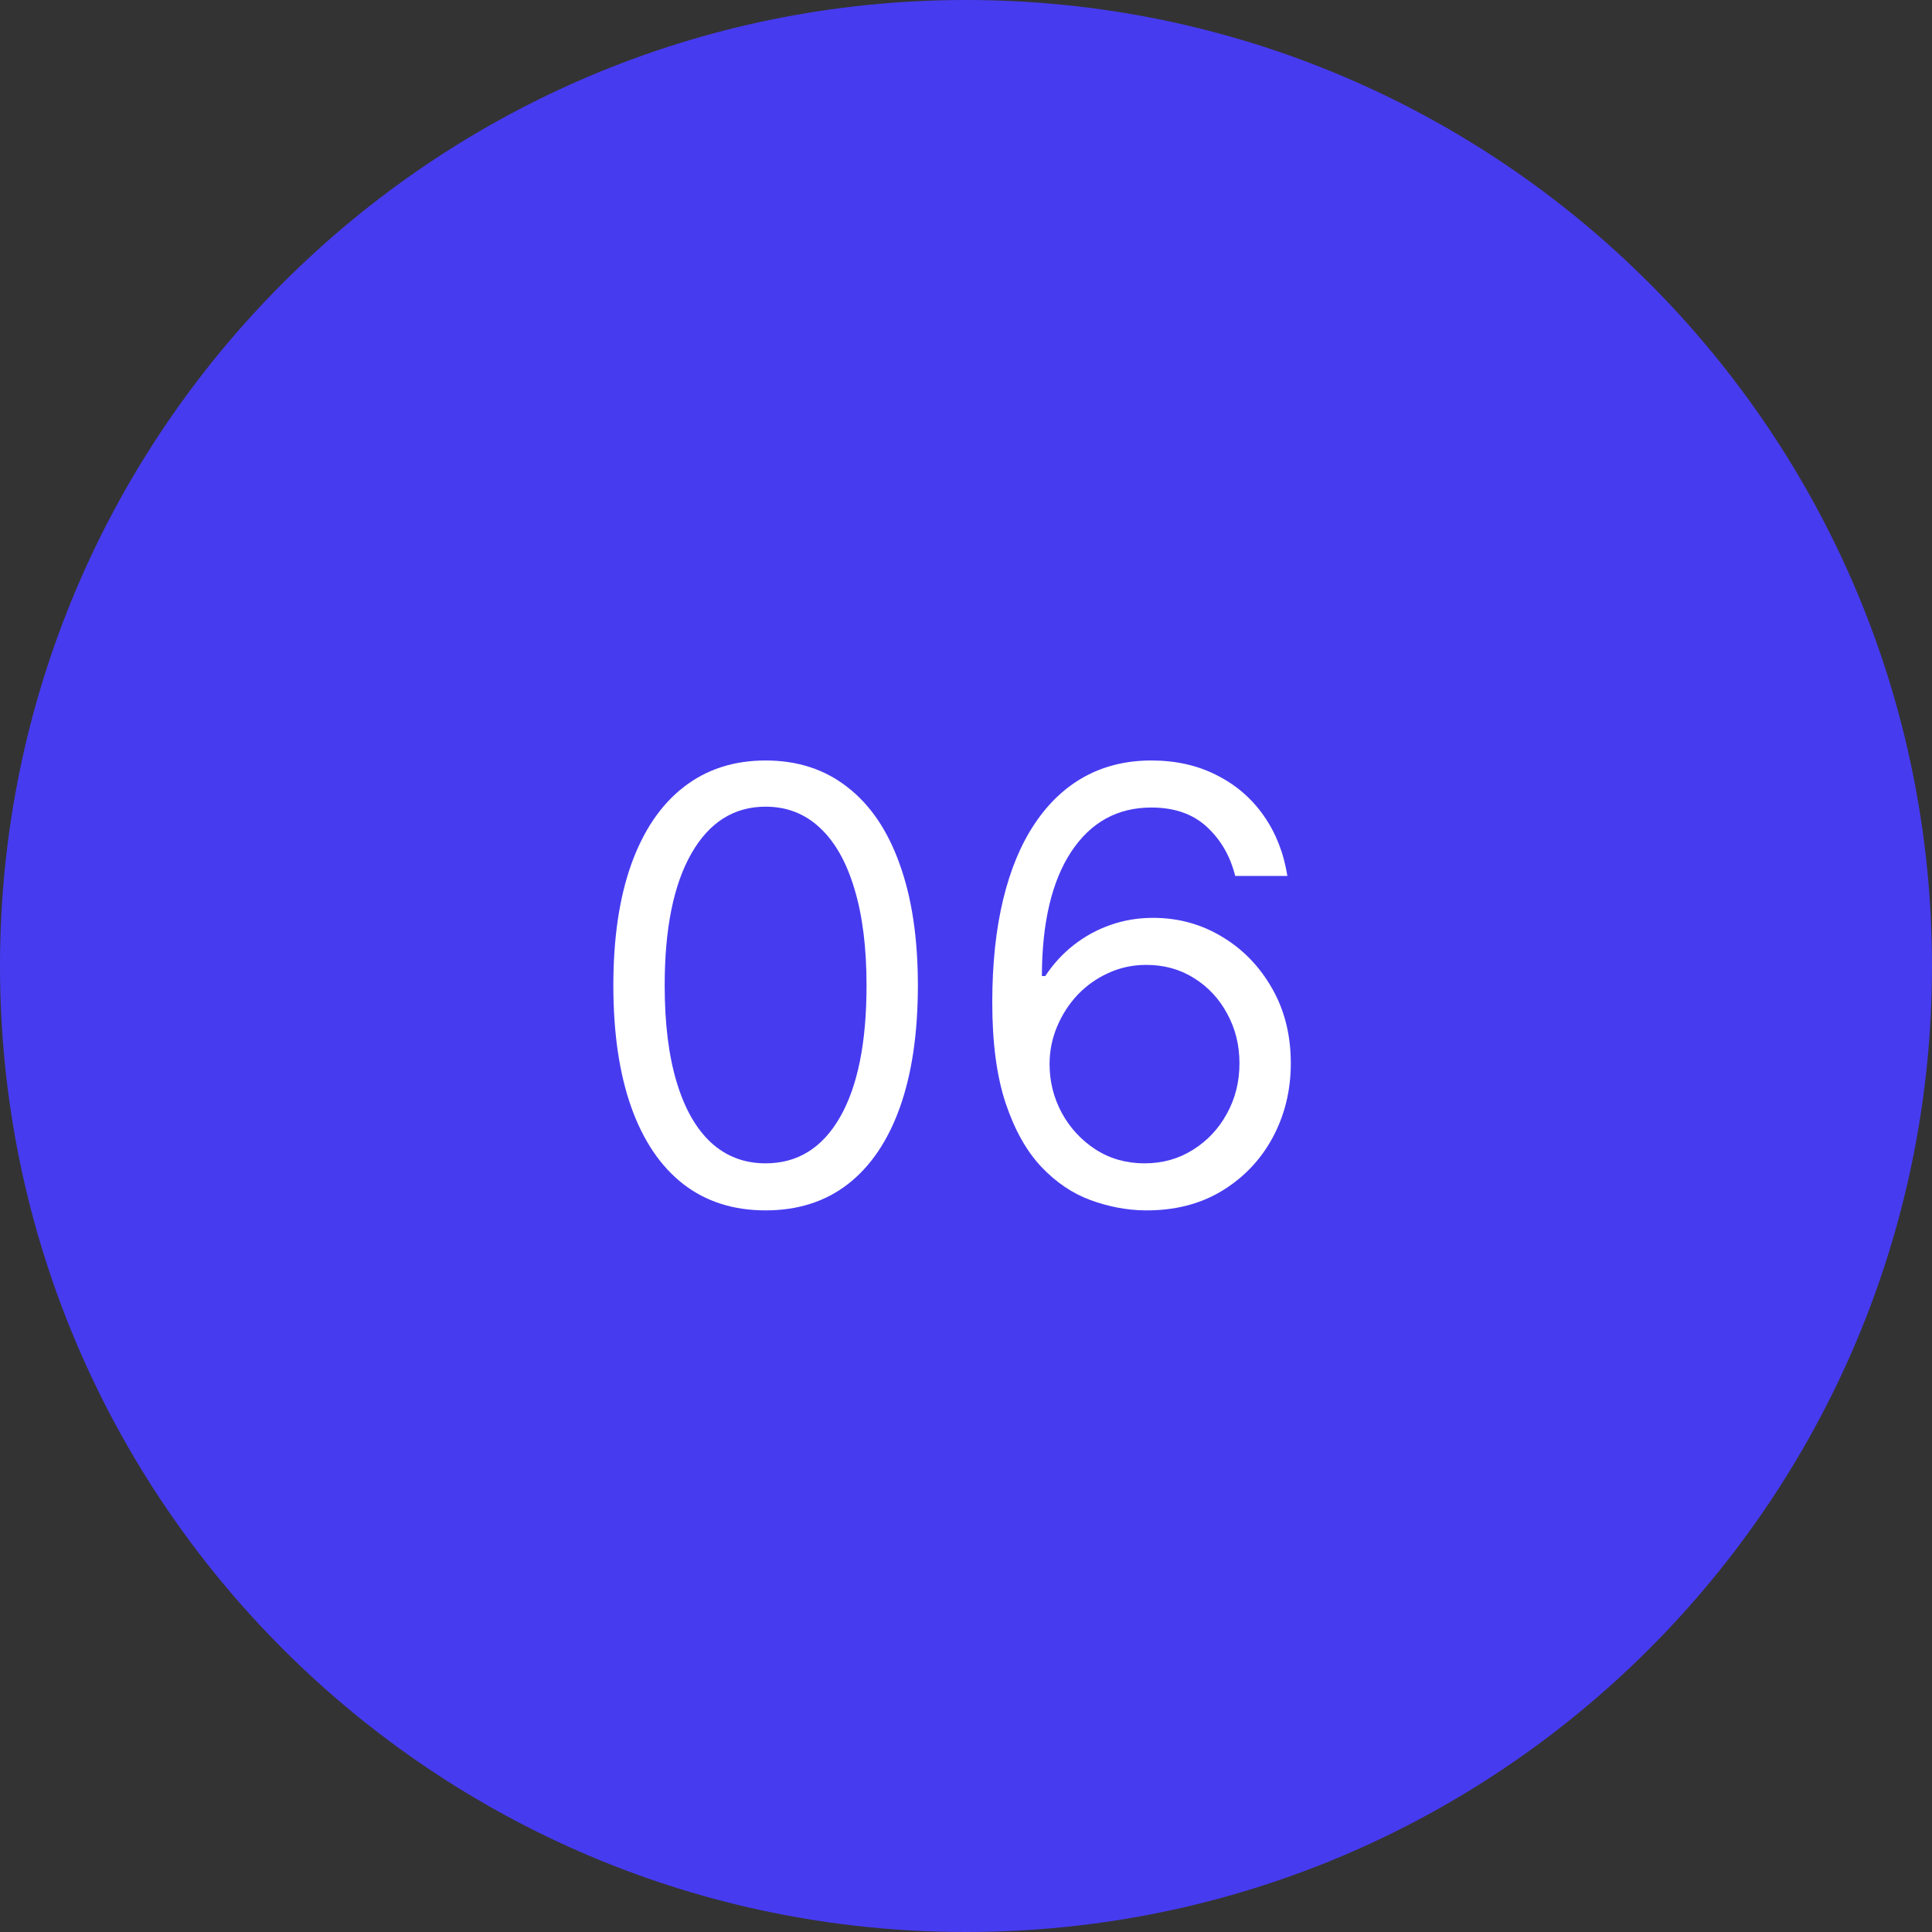
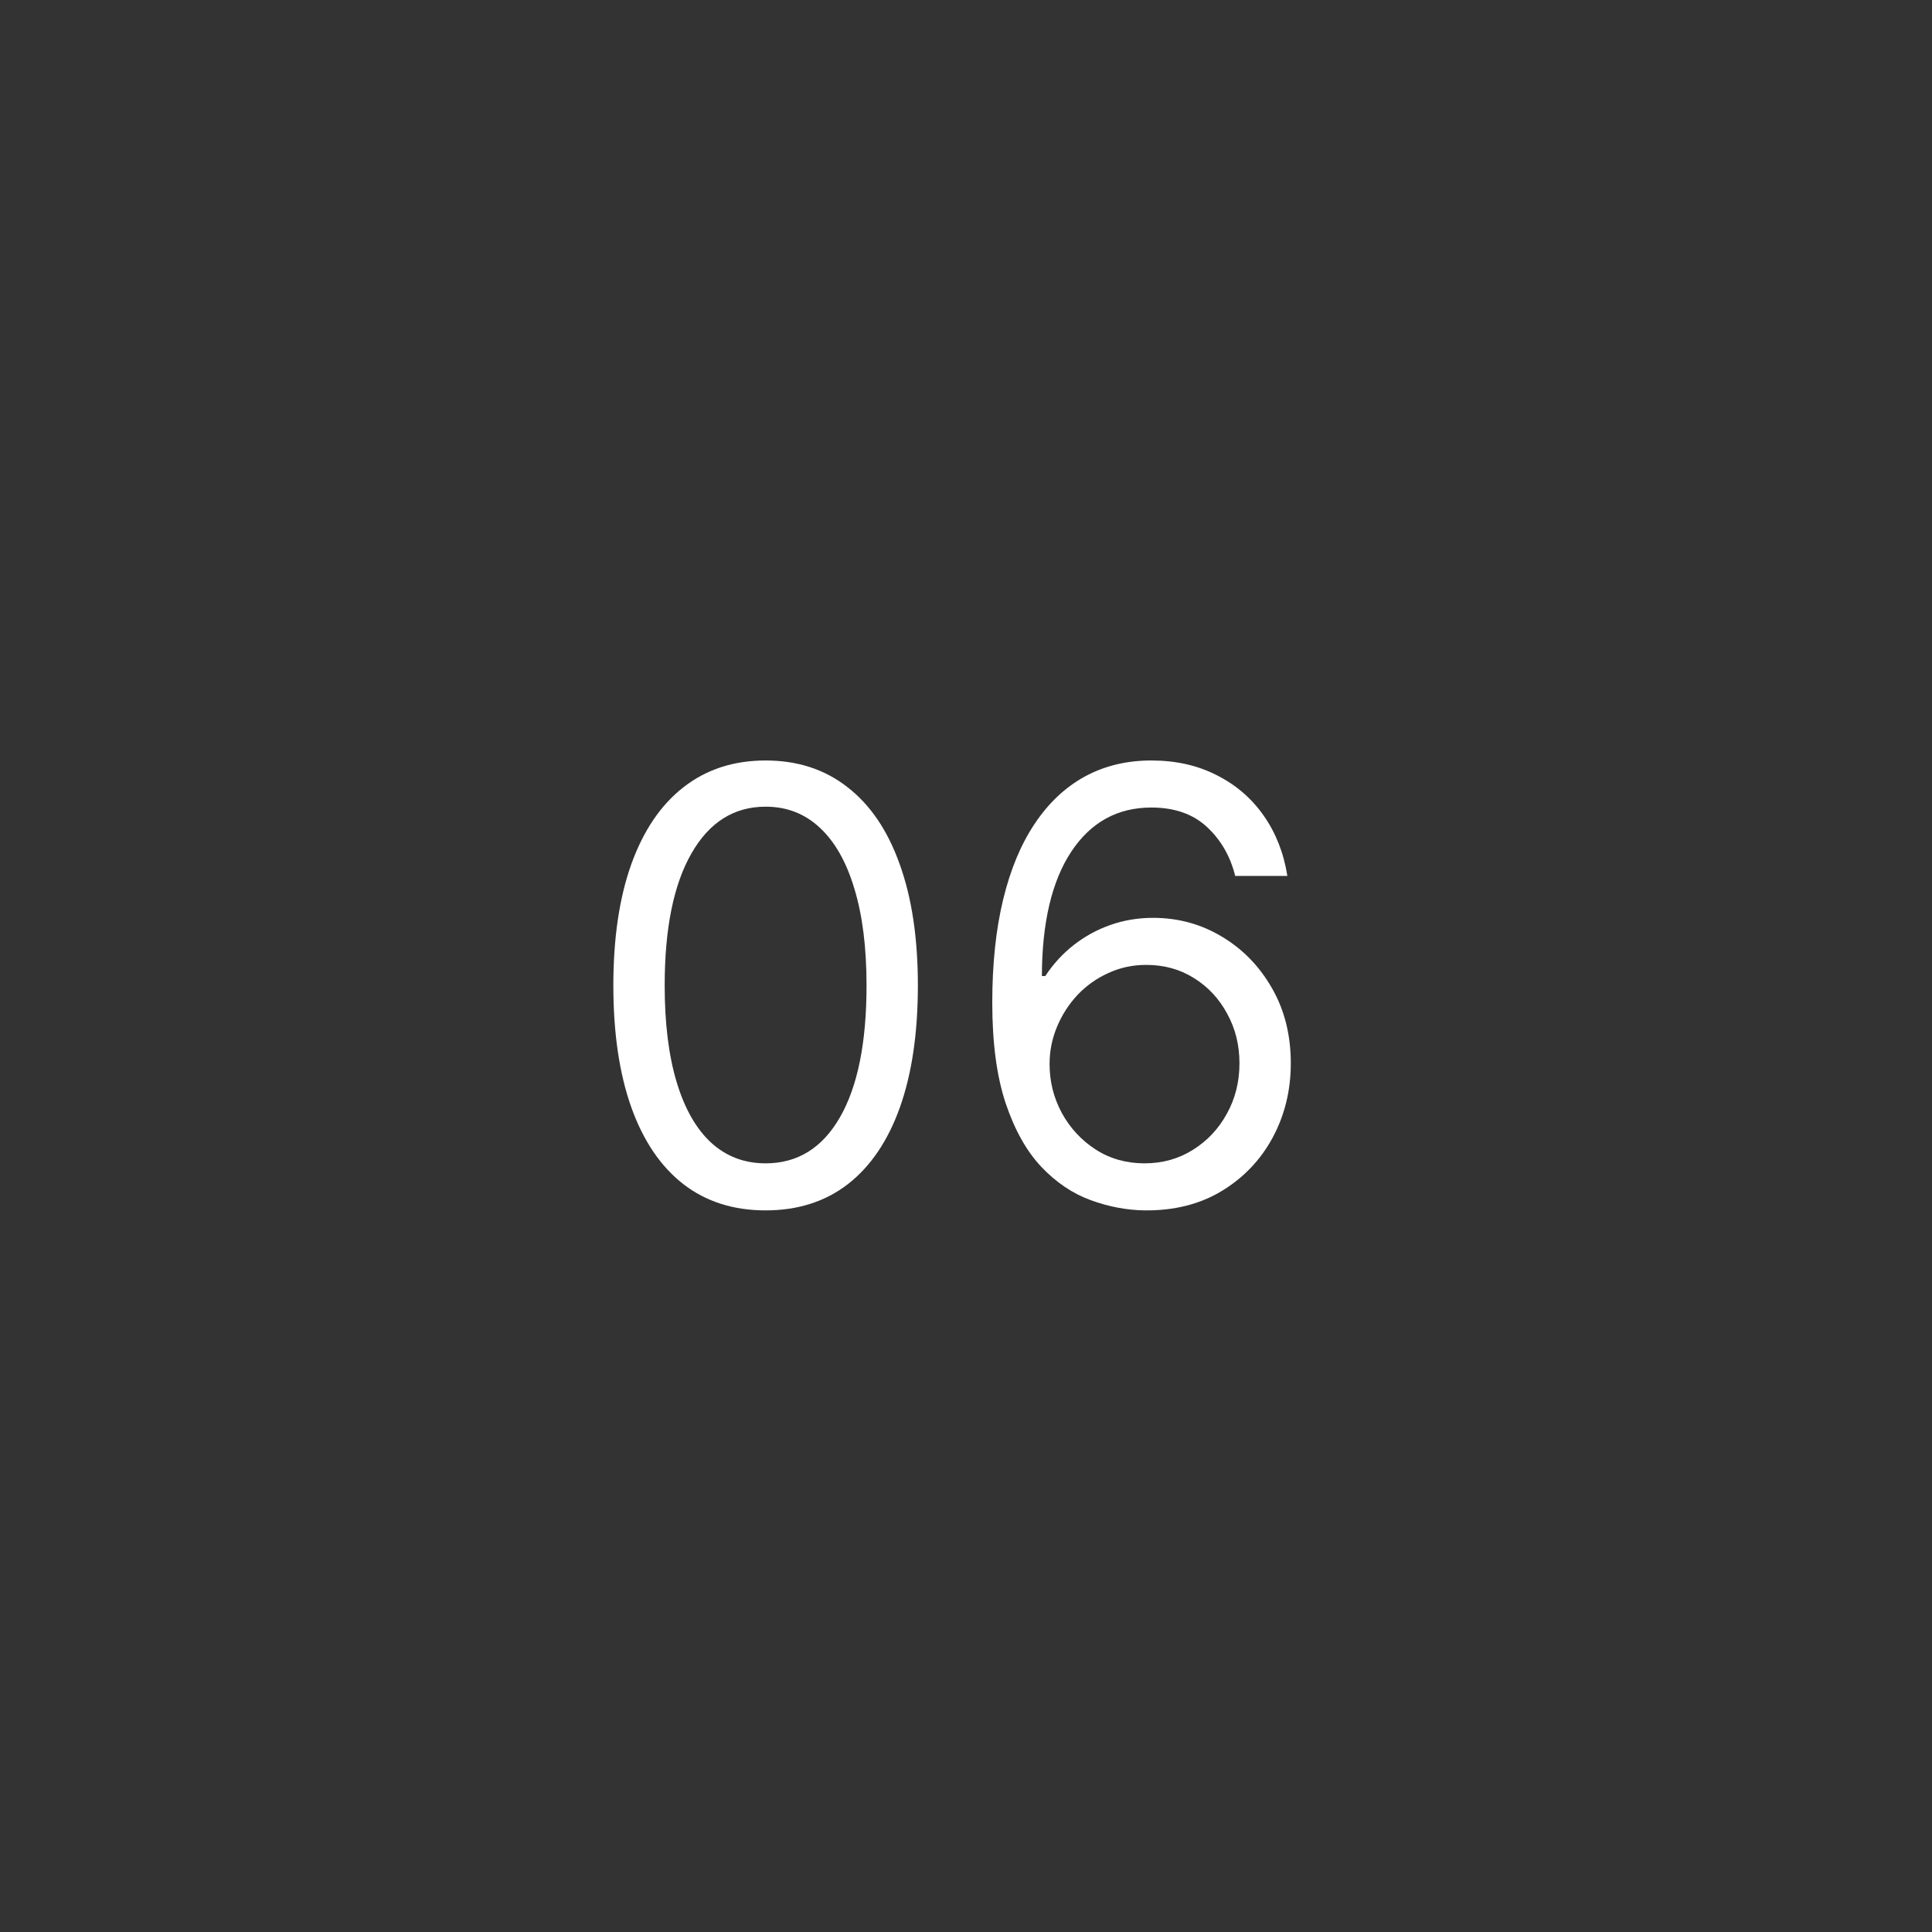
<svg xmlns="http://www.w3.org/2000/svg" width="77" height="77" viewBox="0 0 77 77" fill="none">
  <rect x="0" y="0" width="77" height="77" fill="#333333" stroke="none" />
-   <path d="M0 38.5C0 17.237 17.237 0 38.5 0C59.763 0 77 17.237 77 38.5C77 59.763 59.763 77 38.5 77C17.237 77 0 59.763 0 38.5Z" fill="#473BF0" />
  <path d="M45.615 48.24C44.899 48.229 44.183 48.093 43.467 47.831C42.751 47.57 42.098 47.13 41.507 46.51C40.916 45.885 40.442 45.041 40.084 43.979C39.726 42.911 39.547 41.57 39.547 39.956C39.547 38.411 39.692 37.041 39.981 35.848C40.271 34.65 40.692 33.641 41.243 32.823C41.794 31.999 42.459 31.374 43.237 30.948C44.021 30.522 44.905 30.309 45.888 30.309C46.865 30.309 47.734 30.505 48.496 30.897C49.263 31.283 49.888 31.823 50.371 32.516C50.854 33.209 51.166 34.008 51.308 34.911H49.229C49.035 34.127 48.66 33.476 48.104 32.959C47.547 32.442 46.808 32.184 45.888 32.184C44.535 32.184 43.47 32.772 42.692 33.948C41.919 35.124 41.53 36.775 41.524 38.9H41.66C41.979 38.416 42.356 38.005 42.794 37.664C43.237 37.317 43.726 37.05 44.26 36.863C44.794 36.675 45.359 36.581 45.956 36.581C46.956 36.581 47.871 36.831 48.7 37.331C49.53 37.826 50.195 38.51 50.695 39.385C51.195 40.255 51.445 41.252 51.445 42.377C51.445 43.456 51.203 44.445 50.72 45.343C50.237 46.235 49.558 46.945 48.683 47.473C47.814 47.996 46.791 48.252 45.615 48.24ZM45.615 46.365C46.331 46.365 46.973 46.186 47.541 45.828C48.115 45.471 48.567 44.99 48.896 44.388C49.231 43.786 49.399 43.115 49.399 42.377C49.399 41.655 49.237 40.999 48.913 40.408C48.595 39.811 48.155 39.337 47.592 38.985C47.035 38.633 46.399 38.456 45.683 38.456C45.144 38.456 44.641 38.564 44.175 38.78C43.709 38.99 43.3 39.28 42.947 39.65C42.601 40.019 42.328 40.442 42.129 40.919C41.93 41.391 41.831 41.888 41.831 42.411C41.831 43.104 41.993 43.752 42.317 44.354C42.646 44.956 43.095 45.442 43.663 45.811C44.237 46.181 44.888 46.365 45.615 46.365Z" fill="white" />
  <path d="M30.514 48.24C29.229 48.24 28.136 47.891 27.232 47.192C26.329 46.488 25.639 45.468 25.161 44.133C24.684 42.791 24.445 41.172 24.445 39.275C24.445 37.388 24.684 35.777 25.161 34.442C25.644 33.101 26.337 32.078 27.241 31.374C28.15 30.664 29.241 30.309 30.514 30.309C31.786 30.309 32.874 30.664 33.778 31.374C34.687 32.078 35.38 33.101 35.857 34.442C36.34 35.777 36.582 37.388 36.582 39.275C36.582 41.172 36.343 42.791 35.866 44.133C35.389 45.468 34.698 46.488 33.795 47.192C32.891 47.891 31.798 48.24 30.514 48.24ZM30.514 46.365C31.786 46.365 32.775 45.752 33.479 44.525C34.184 43.297 34.536 41.547 34.536 39.275C34.536 37.763 34.374 36.476 34.05 35.414C33.732 34.351 33.272 33.541 32.67 32.985C32.073 32.428 31.354 32.15 30.514 32.15C29.252 32.15 28.266 32.772 27.556 34.016C26.846 35.255 26.491 37.008 26.491 39.275C26.491 40.786 26.65 42.07 26.968 43.127C27.286 44.184 27.744 44.988 28.34 45.539C28.942 46.09 29.667 46.365 30.514 46.365Z" fill="white" />
</svg>